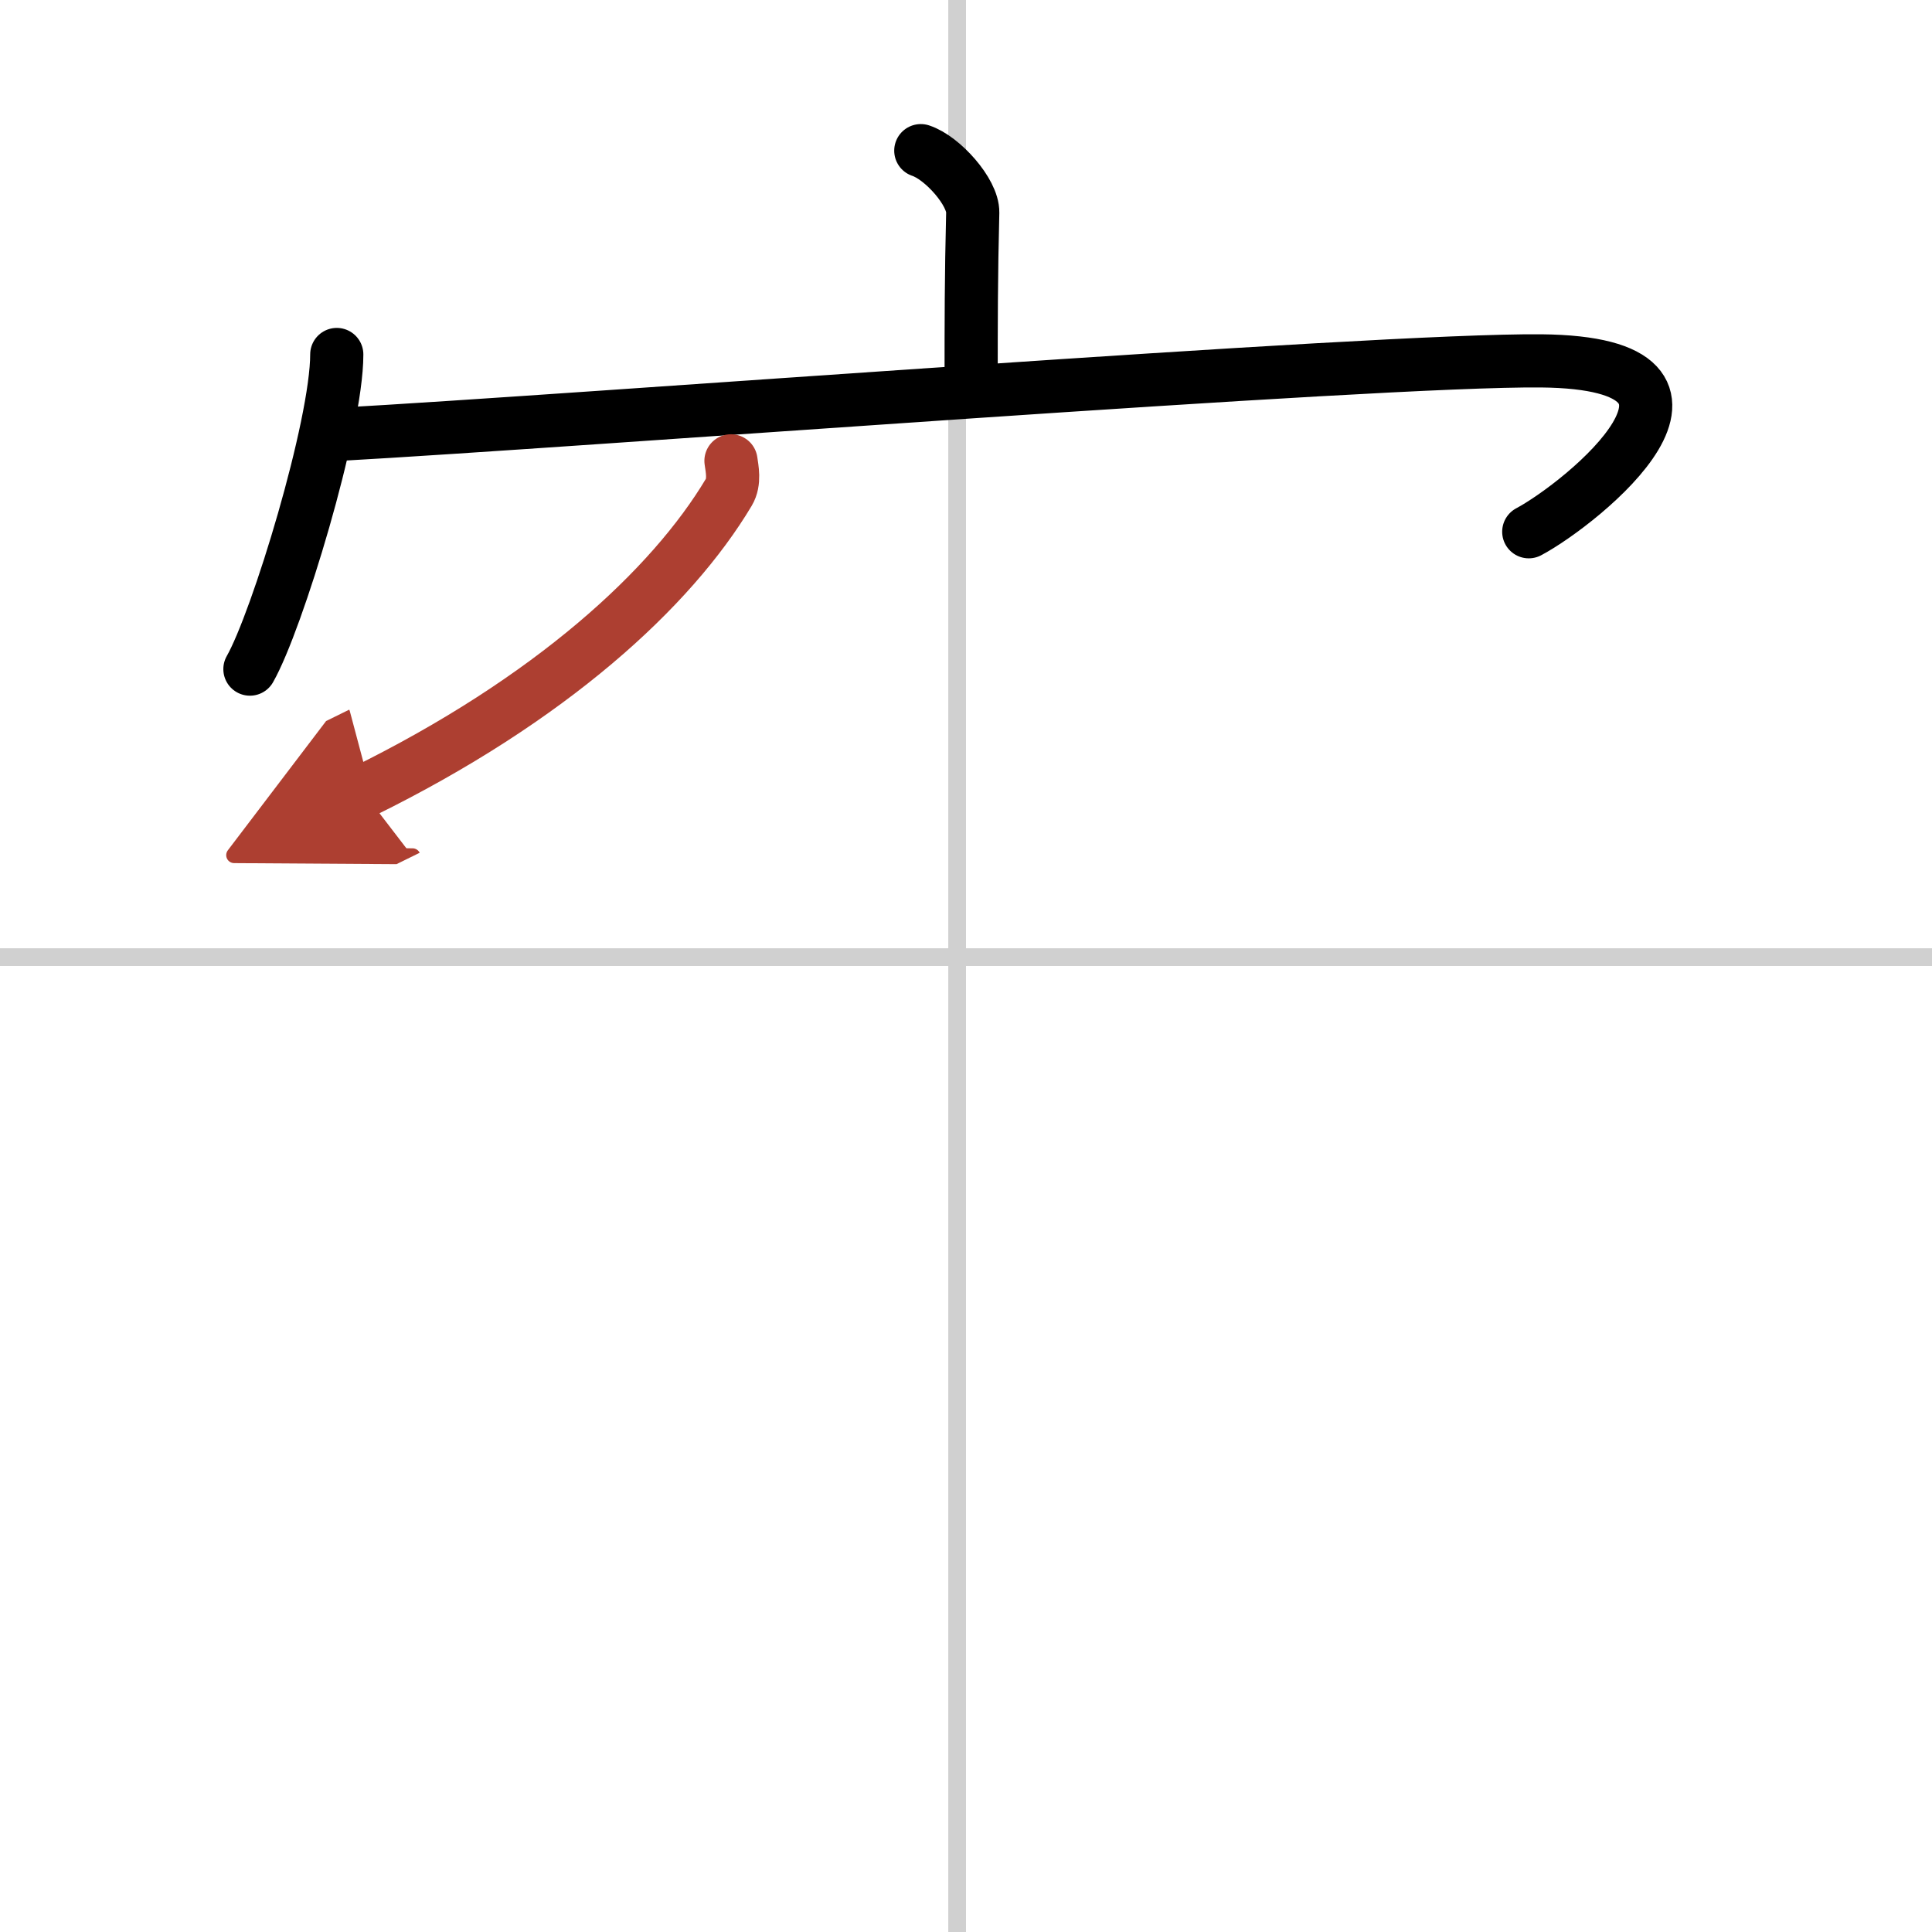
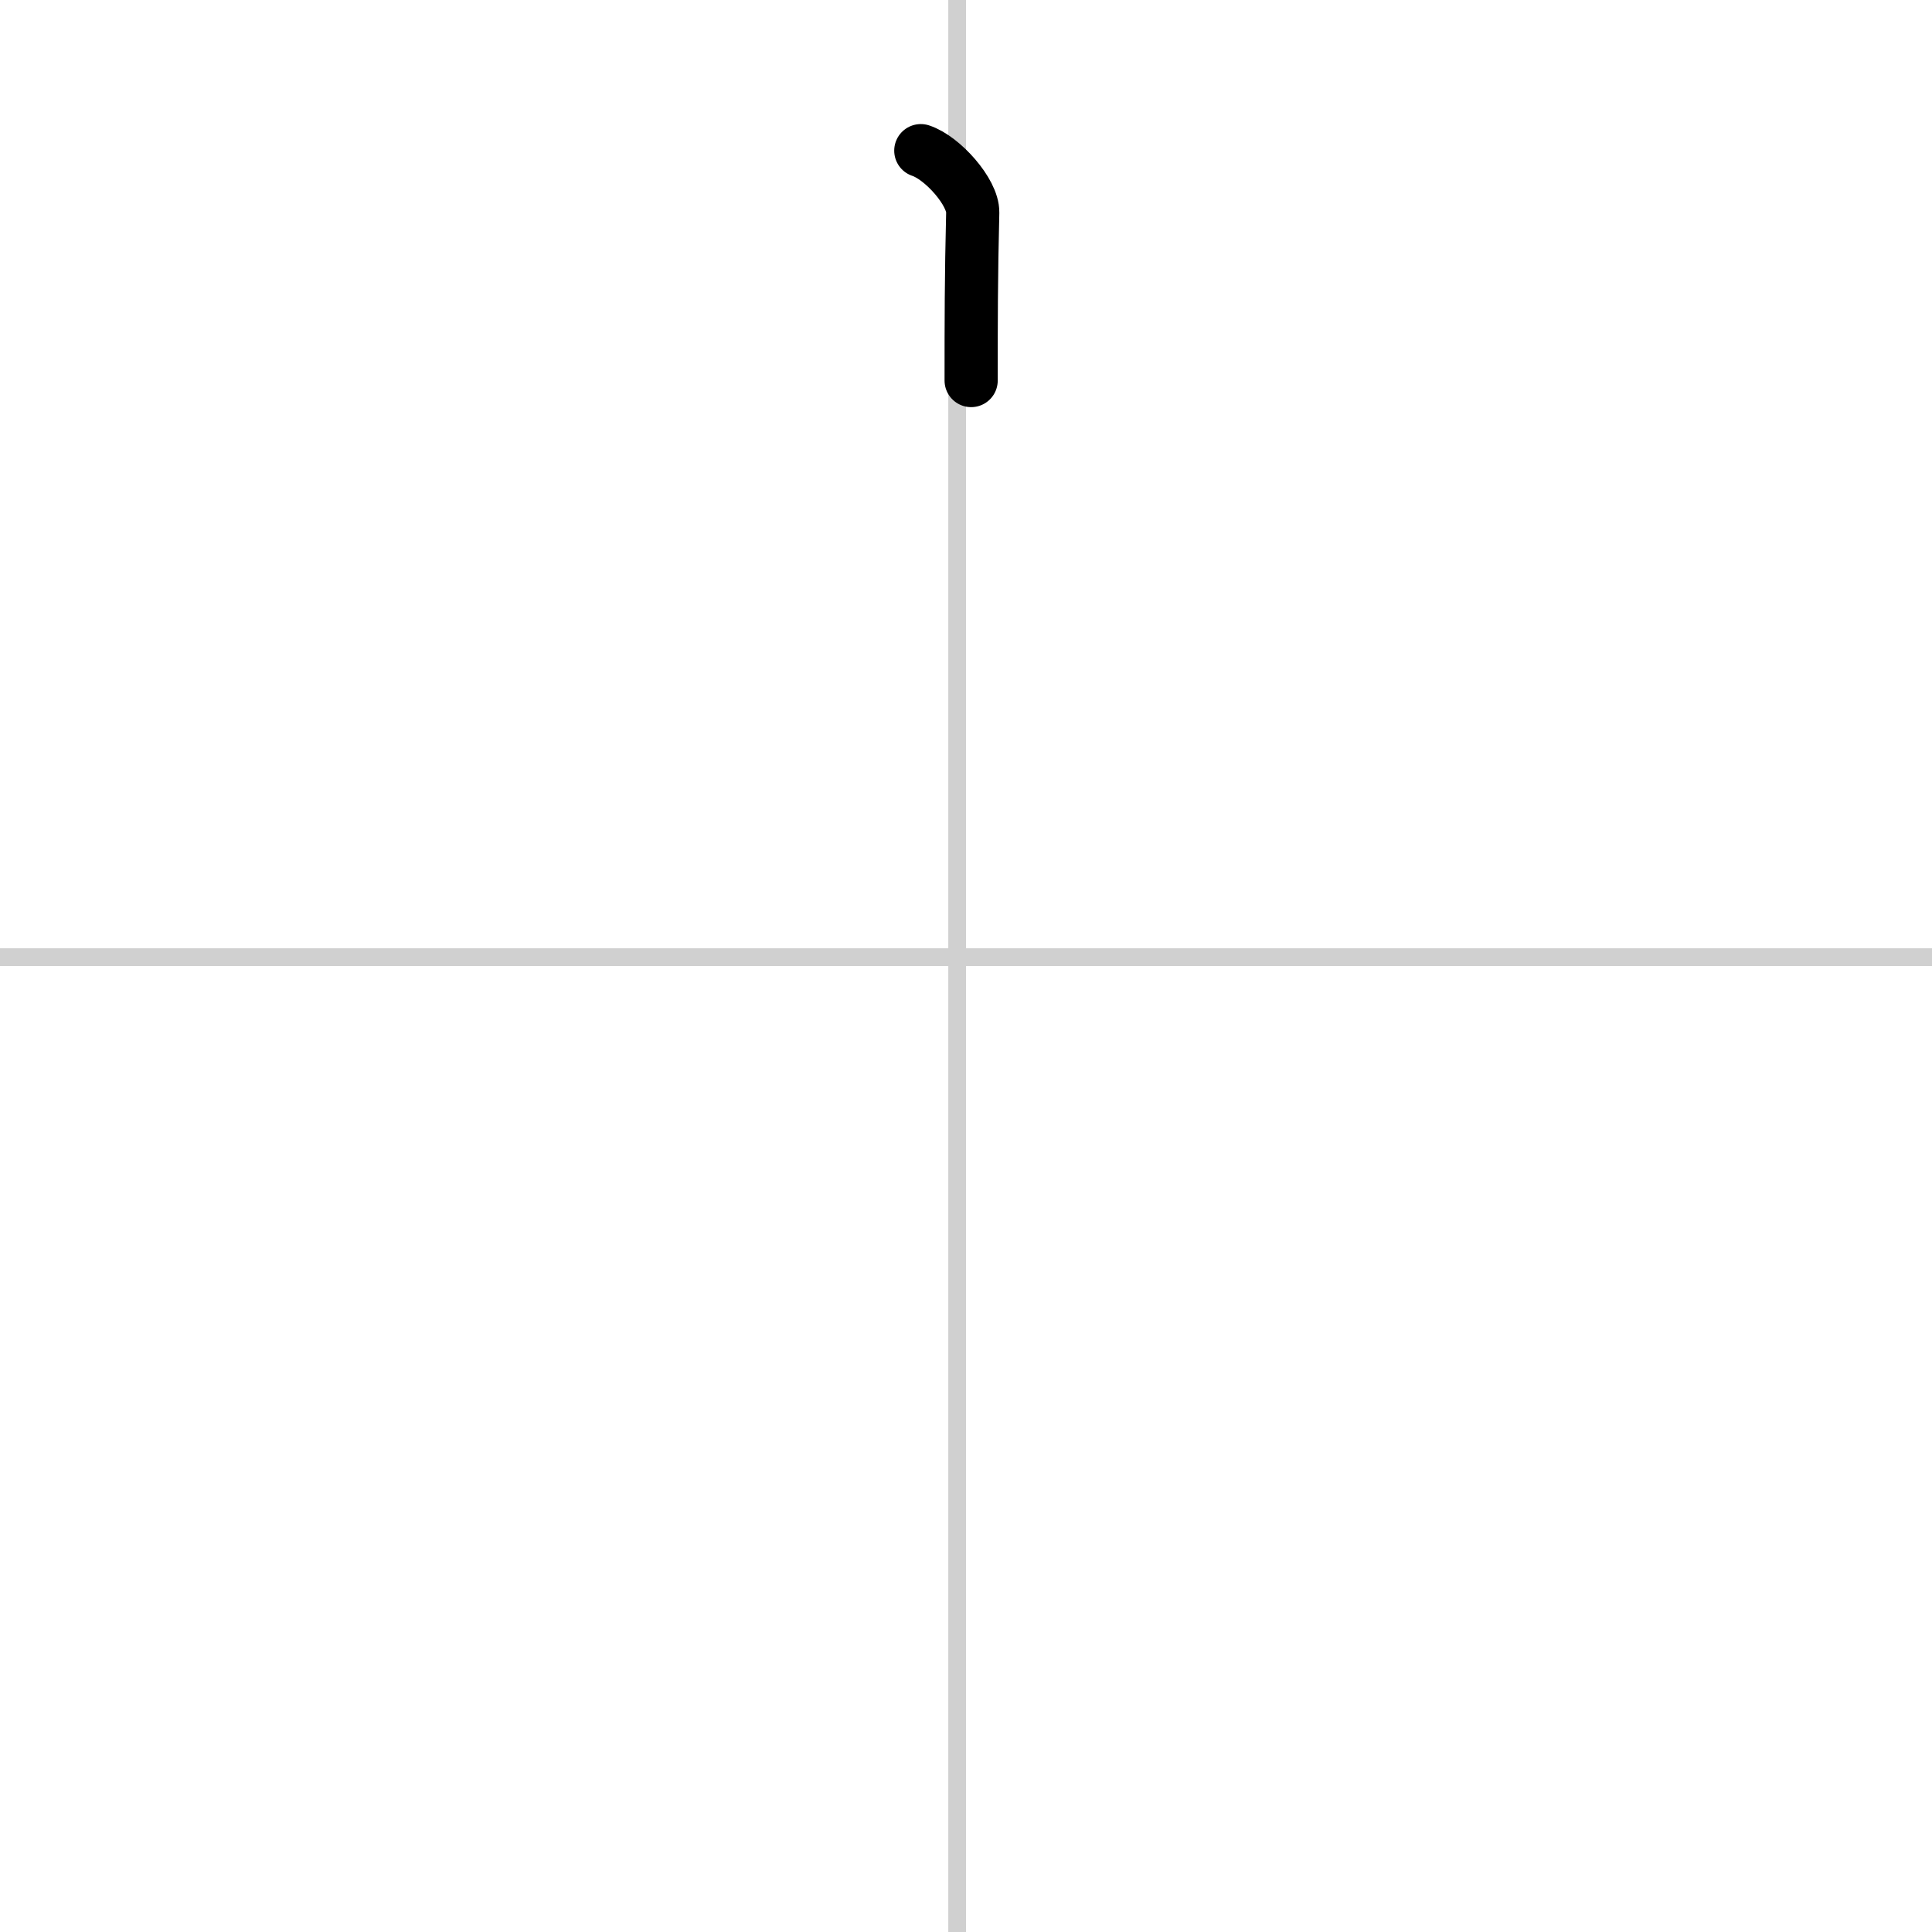
<svg xmlns="http://www.w3.org/2000/svg" width="400" height="400" viewBox="0 0 109 109">
  <defs>
    <marker id="a" markerWidth="4" orient="auto" refX="1" refY="5" viewBox="0 0 10 10">
      <polyline points="0 0 10 5 0 10 1 5" fill="#ad3f31" stroke="#ad3f31" />
    </marker>
  </defs>
  <g fill="none" stroke="#000" stroke-linecap="round" stroke-linejoin="round" stroke-width="3">
    <rect width="100%" height="100%" fill="#fff" stroke="#fff" />
    <line x1="54" x2="54" y2="109" stroke="#d0d0d0" stroke-width="1" />
    <line x2="109" y1="54" y2="54" stroke="#d0d0d0" stroke-width="1" />
    <path d="m51.95 8.5c1.22 0.4 2.95 2.34 2.93 3.49-0.09 3.6-0.09 6.2-0.09 9.48" />
-     <path d="m19 20c0 4.02-3.37 15.07-4.9 17.75" />
-     <path d="m19 24.51c13.75-0.76 58.59-4.24 67.95-4.15 12.1 0.12 2.32 8.03-0.7 9.64" />
-     <path d="m41.24 26c0.06 0.44 0.23 1.18-0.12 1.77-3.24 5.43-10.05 11.69-20.64 16.9" marker-end="url(#a)" stroke="#ad3f31" />
  </g>
</svg>